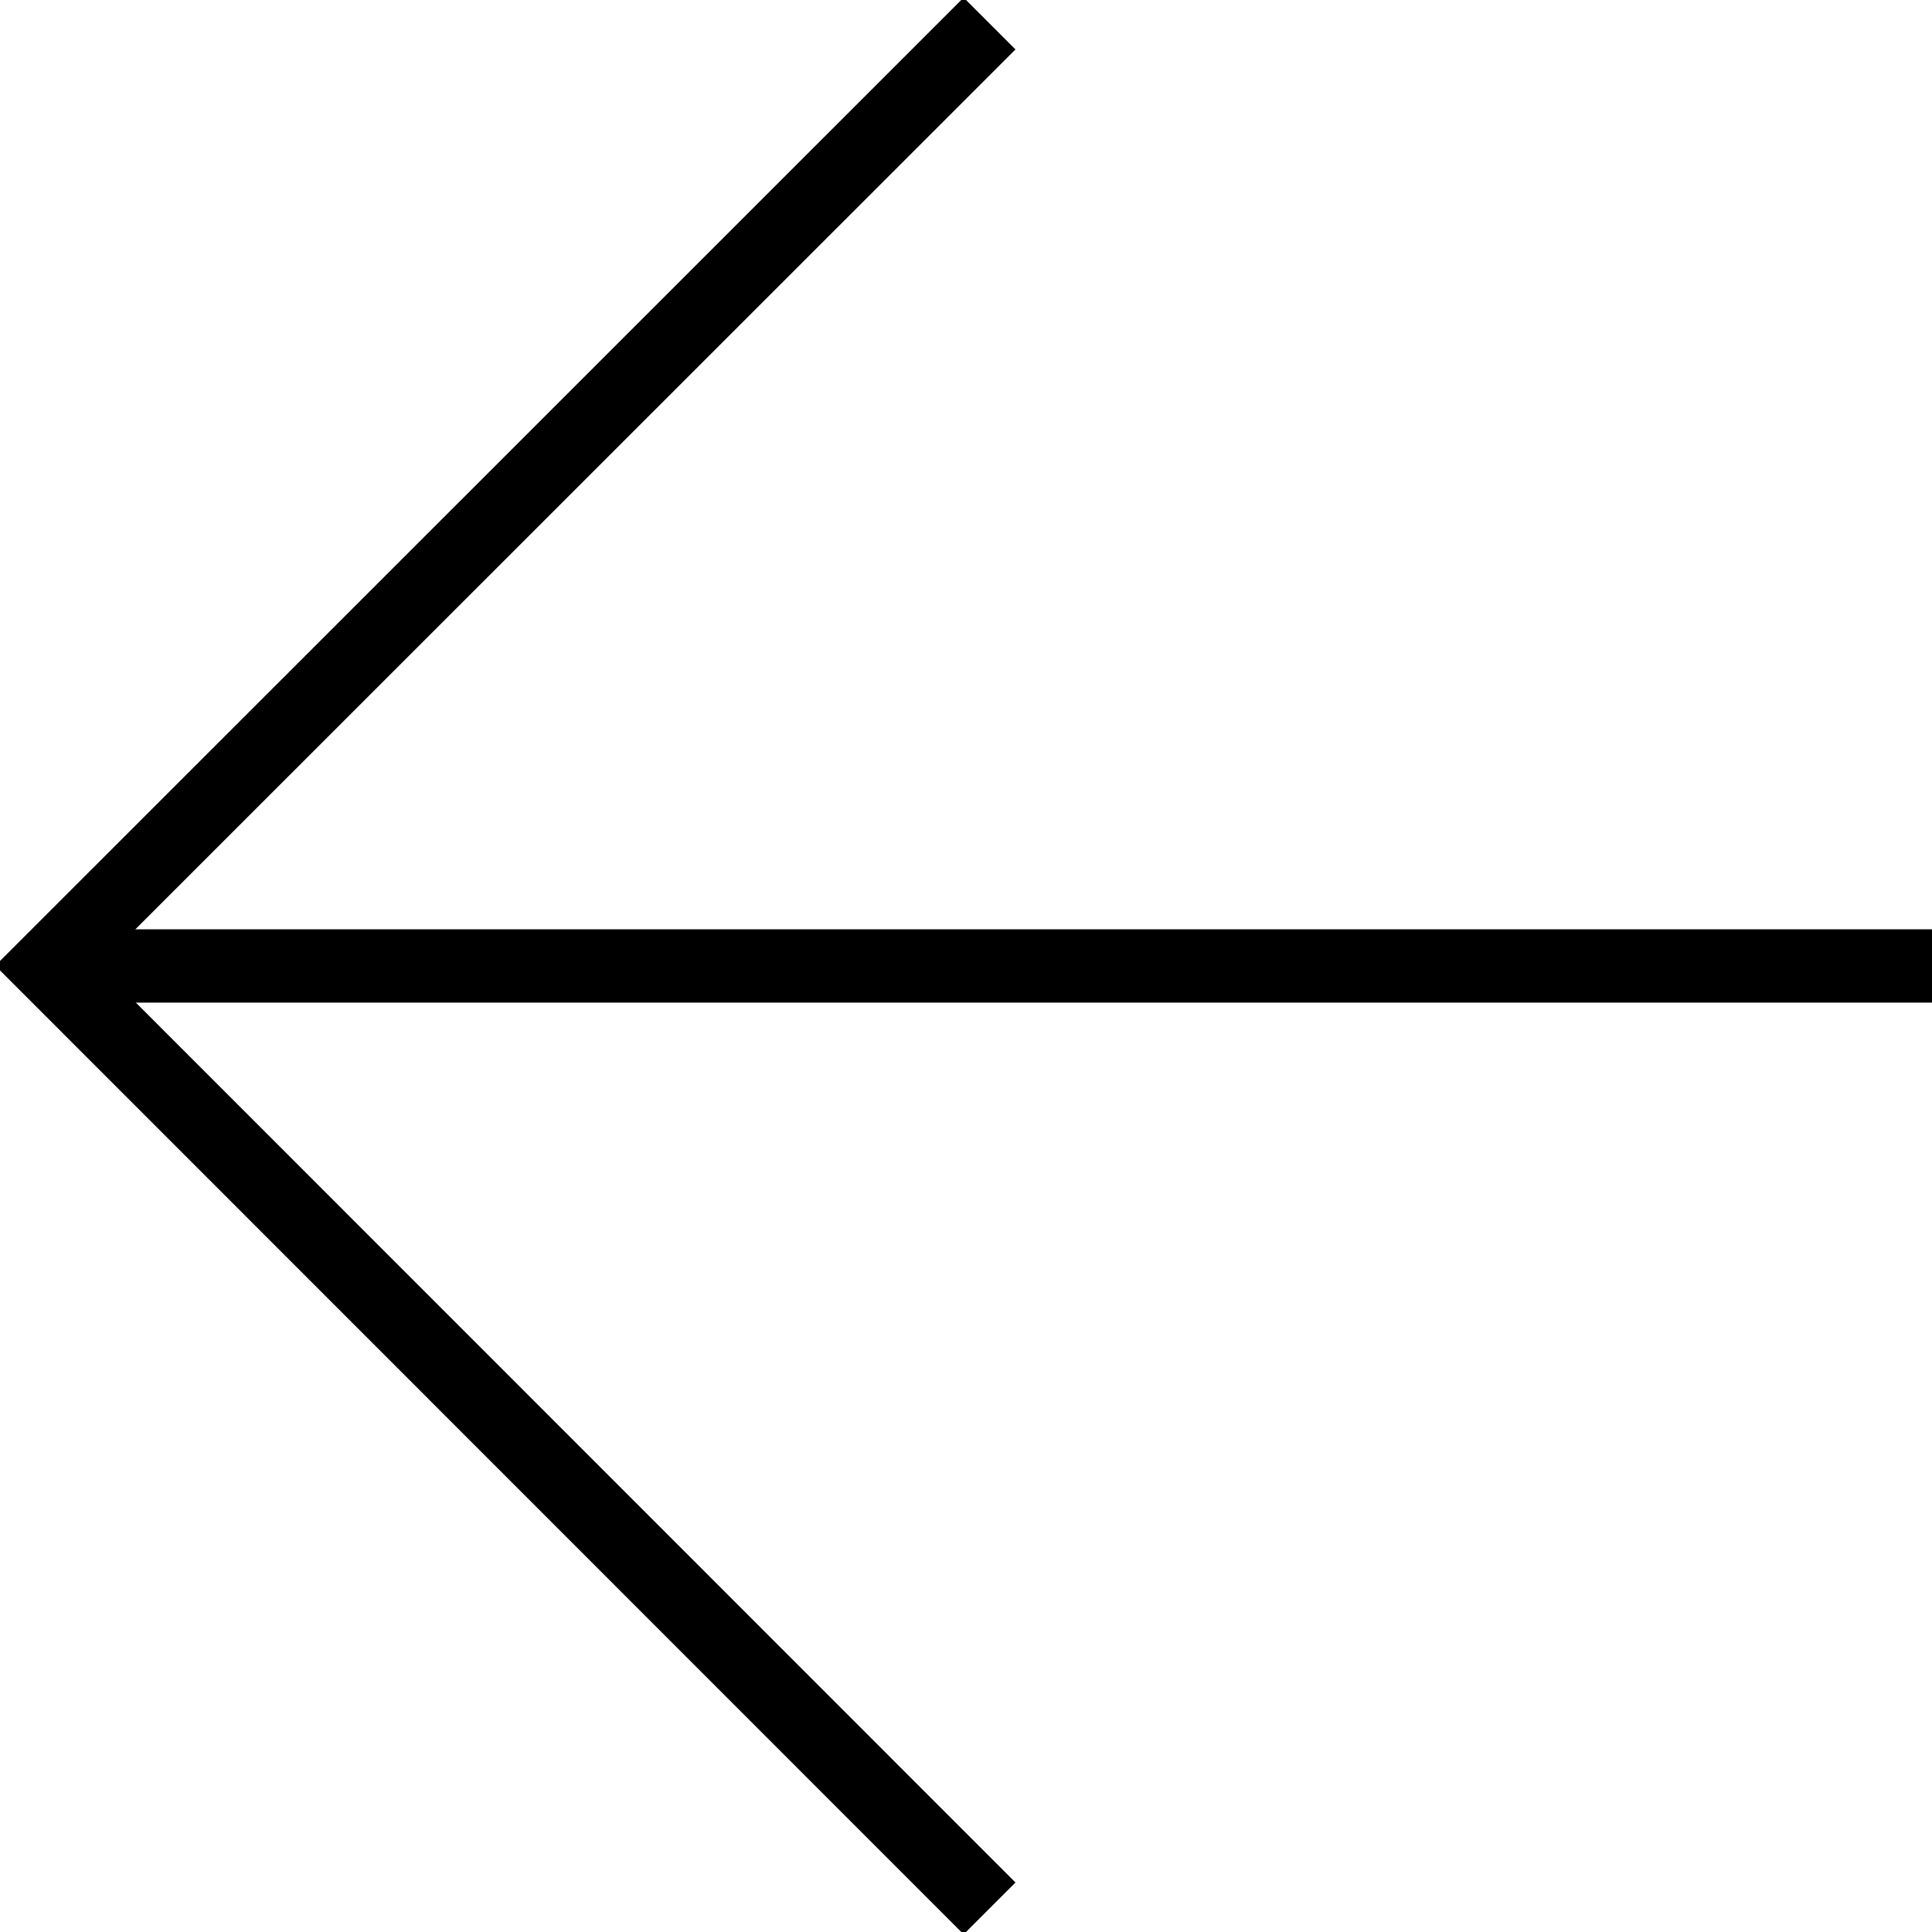
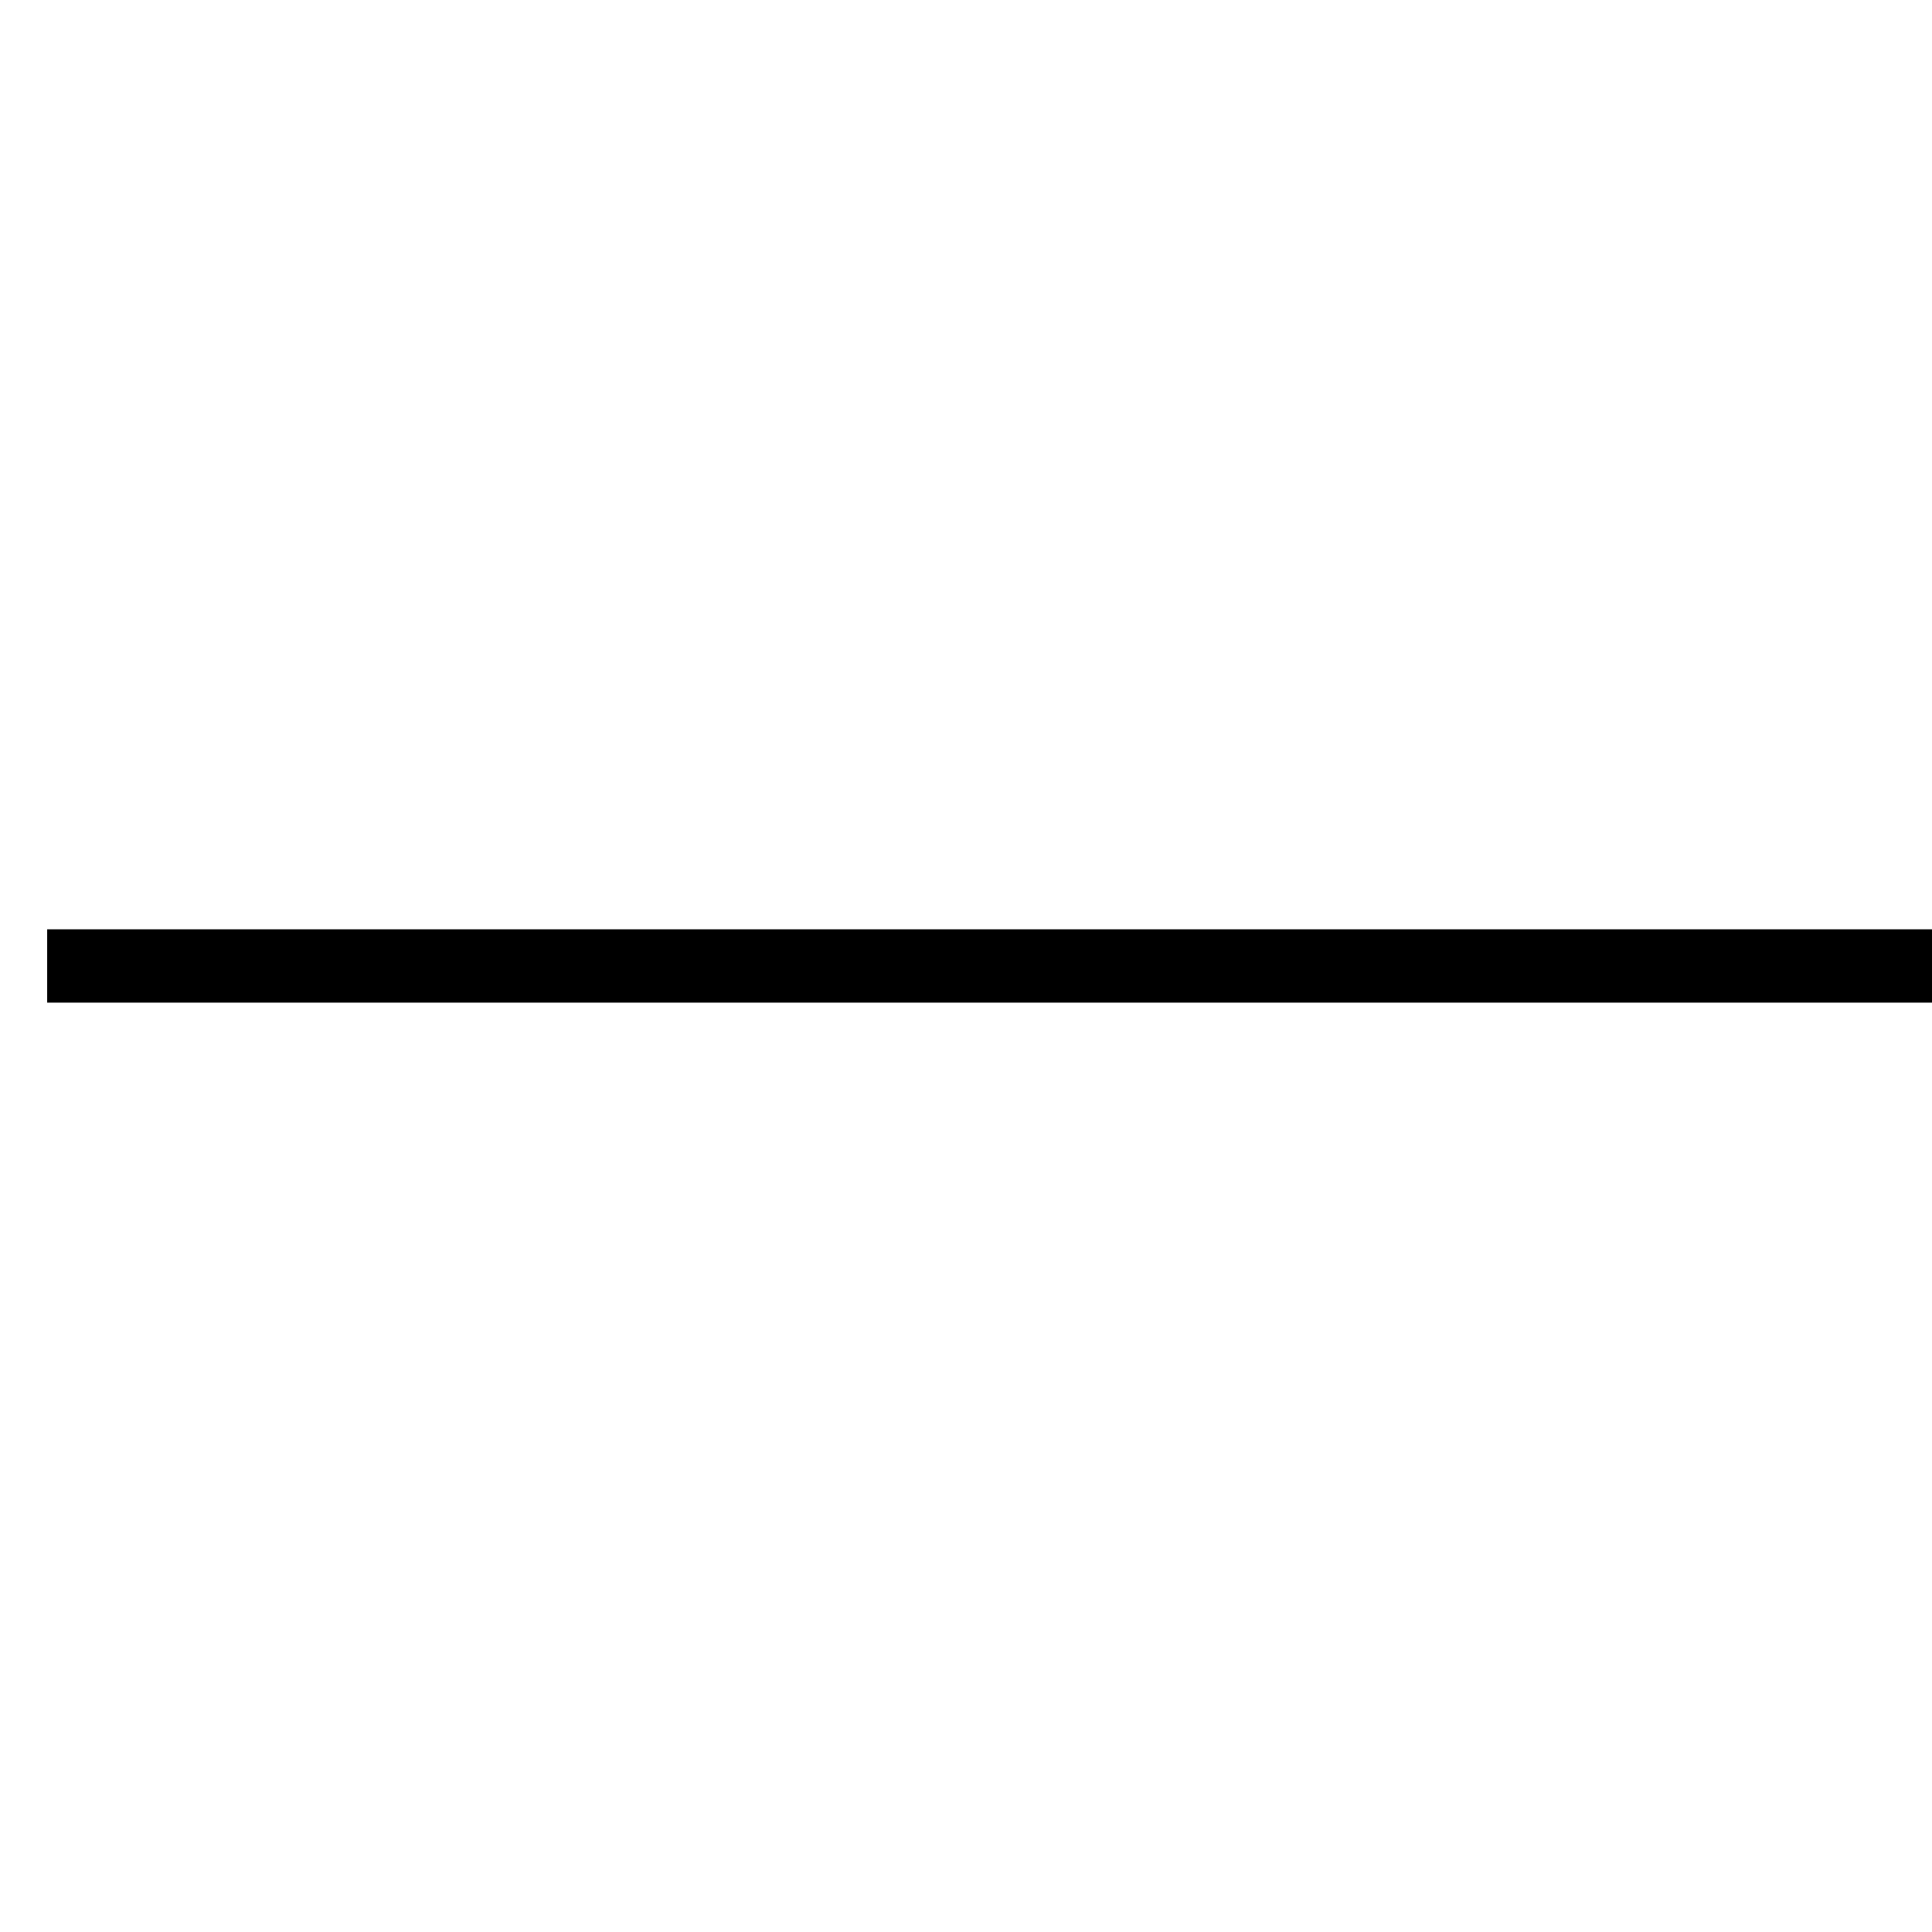
<svg xmlns="http://www.w3.org/2000/svg" width="28.991" height="28.991" viewBox="0 0 28.991 28.991">
  <defs>
    <clipPath id="clip-path">
      <rect id="Rectangle_180" data-name="Rectangle 180" width="28.991" height="28.991" transform="translate(0 0)" fill="none" stroke="#000" stroke-width="1.1" />
    </clipPath>
  </defs>
  <g id="left-arrow" transform="translate(28.991 28.991) rotate(180)">
    <g id="Group_373" data-name="Group 373" clip-path="url(#clip-path)">
-       <path id="Path_172" data-name="Path 172" d="M14.142.354,28.284,14.5,14.142,28.638" fill="none" stroke="#000" stroke-miterlimit="10" stroke-width="1.1" />
      <line id="Line_87" data-name="Line 87" x1="28.284" transform="translate(0 14.496)" fill="none" stroke="#000" stroke-miterlimit="10" stroke-width="1.1" />
    </g>
  </g>
</svg>